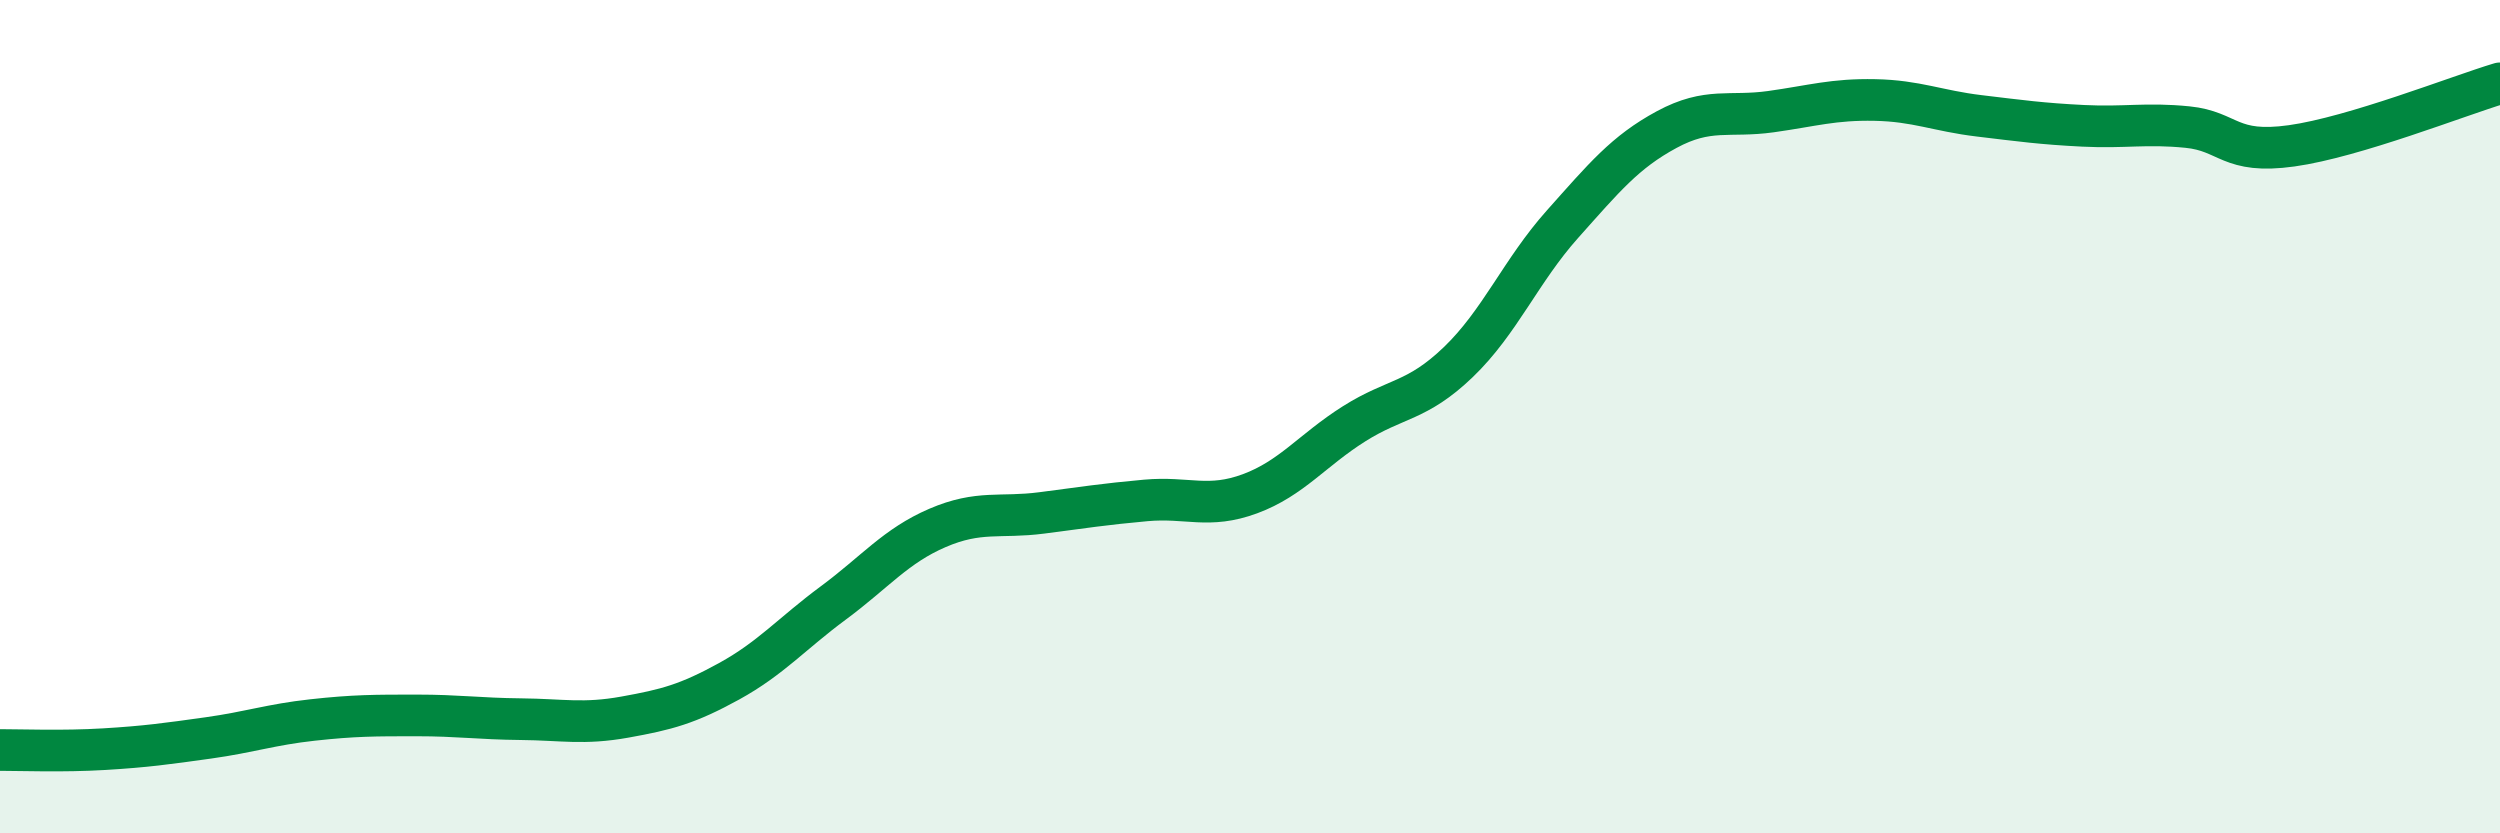
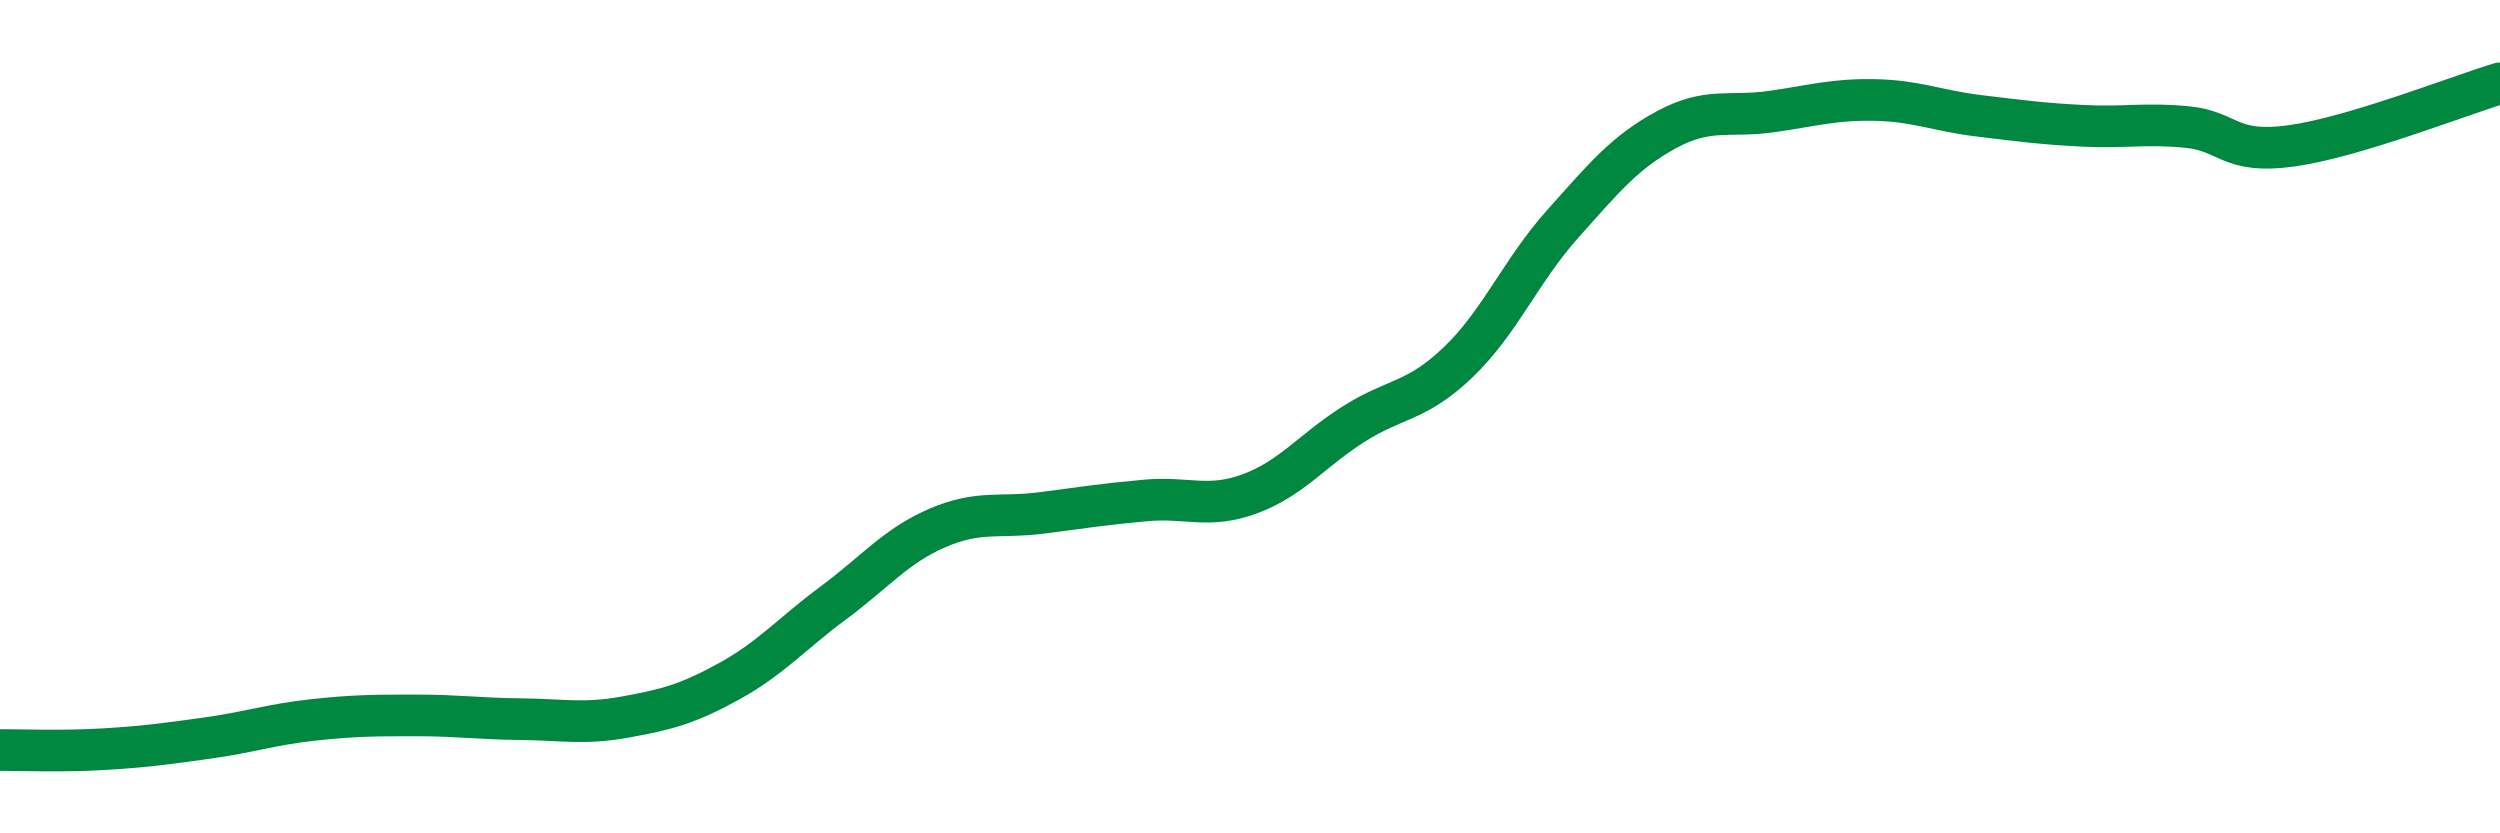
<svg xmlns="http://www.w3.org/2000/svg" width="60" height="20" viewBox="0 0 60 20">
-   <path d="M 0,18 C 0.5,18 1.5,18.04 2.5,17.98 C 3.5,17.92 4,17.85 5,17.71 C 6,17.57 6.5,17.39 7.5,17.28 C 8.5,17.17 9,17.17 10,17.17 C 11,17.17 11.5,17.25 12.5,17.26 C 13.5,17.27 14,17.39 15,17.21 C 16,17.03 16.5,16.9 17.5,16.35 C 18.5,15.8 19,15.21 20,14.47 C 21,13.73 21.5,13.1 22.5,12.67 C 23.5,12.24 24,12.44 25,12.31 C 26,12.18 26.5,12.1 27.5,12.01 C 28.5,11.92 29,12.22 30,11.85 C 31,11.48 31.5,10.8 32.5,10.17 C 33.5,9.54 34,9.65 35,8.69 C 36,7.73 36.5,6.5 37.5,5.38 C 38.5,4.26 39,3.65 40,3.11 C 41,2.57 41.5,2.82 42.5,2.68 C 43.5,2.54 44,2.38 45,2.4 C 46,2.42 46.5,2.66 47.5,2.78 C 48.5,2.9 49,2.97 50,3.02 C 51,3.07 51.5,2.95 52.5,3.05 C 53.5,3.15 53.5,3.71 55,3.5 C 56.5,3.29 59,2.3 60,2L60 20L0 20Z" fill="#008740" opacity="0.1" stroke-linecap="round" stroke-linejoin="round" />
  <path d="M 0,18 C 0.5,18 1.5,18.04 2.5,17.98 C 3.5,17.92 4,17.85 5,17.71 C 6,17.57 6.5,17.39 7.5,17.28 C 8.5,17.17 9,17.17 10,17.17 C 11,17.17 11.5,17.25 12.5,17.26 C 13.5,17.27 14,17.39 15,17.21 C 16,17.03 16.5,16.9 17.5,16.35 C 18.5,15.8 19,15.21 20,14.47 C 21,13.73 21.5,13.1 22.5,12.67 C 23.5,12.24 24,12.44 25,12.31 C 26,12.18 26.5,12.1 27.5,12.01 C 28.5,11.92 29,12.22 30,11.85 C 31,11.48 31.5,10.8 32.5,10.17 C 33.5,9.54 34,9.65 35,8.69 C 36,7.73 36.5,6.5 37.5,5.38 C 38.5,4.26 39,3.65 40,3.11 C 41,2.57 41.5,2.82 42.5,2.68 C 43.5,2.54 44,2.38 45,2.4 C 46,2.42 46.5,2.66 47.5,2.78 C 48.5,2.9 49,2.97 50,3.02 C 51,3.07 51.5,2.95 52.5,3.05 C 53.5,3.15 53.5,3.71 55,3.5 C 56.5,3.29 59,2.3 60,2" stroke="#008740" stroke-width="1" fill="none" stroke-linecap="round" stroke-linejoin="round" />
</svg>